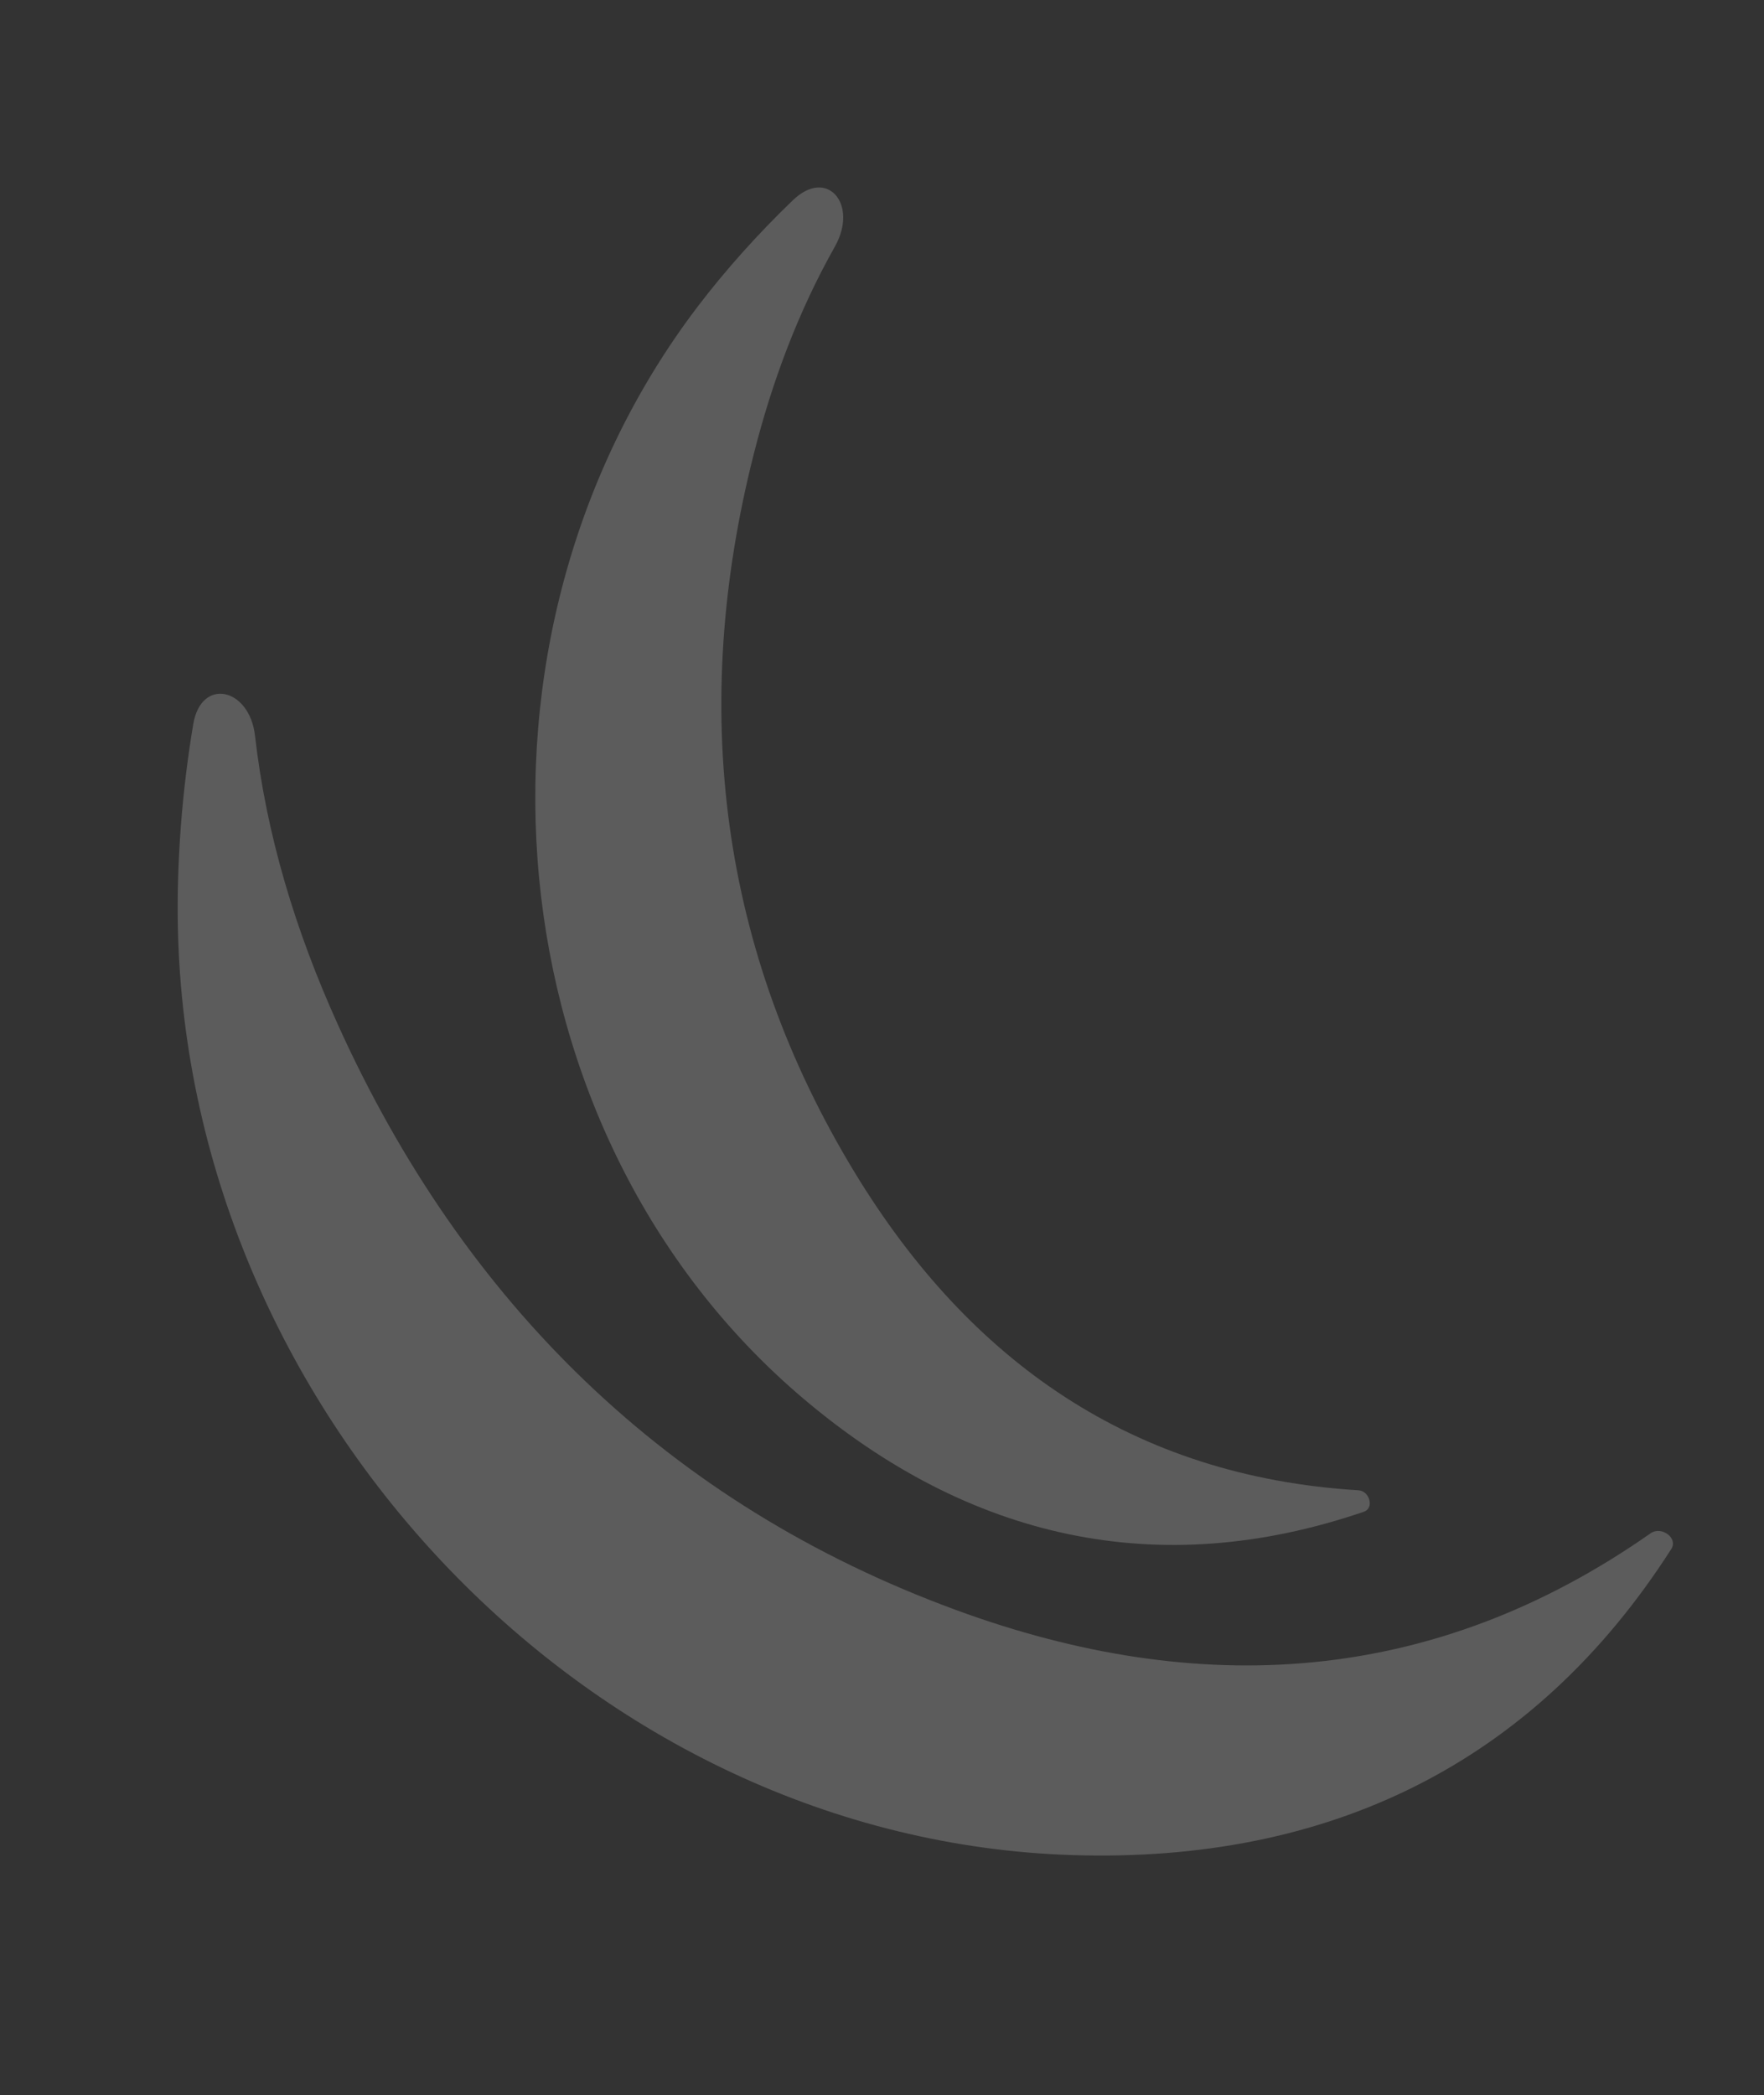
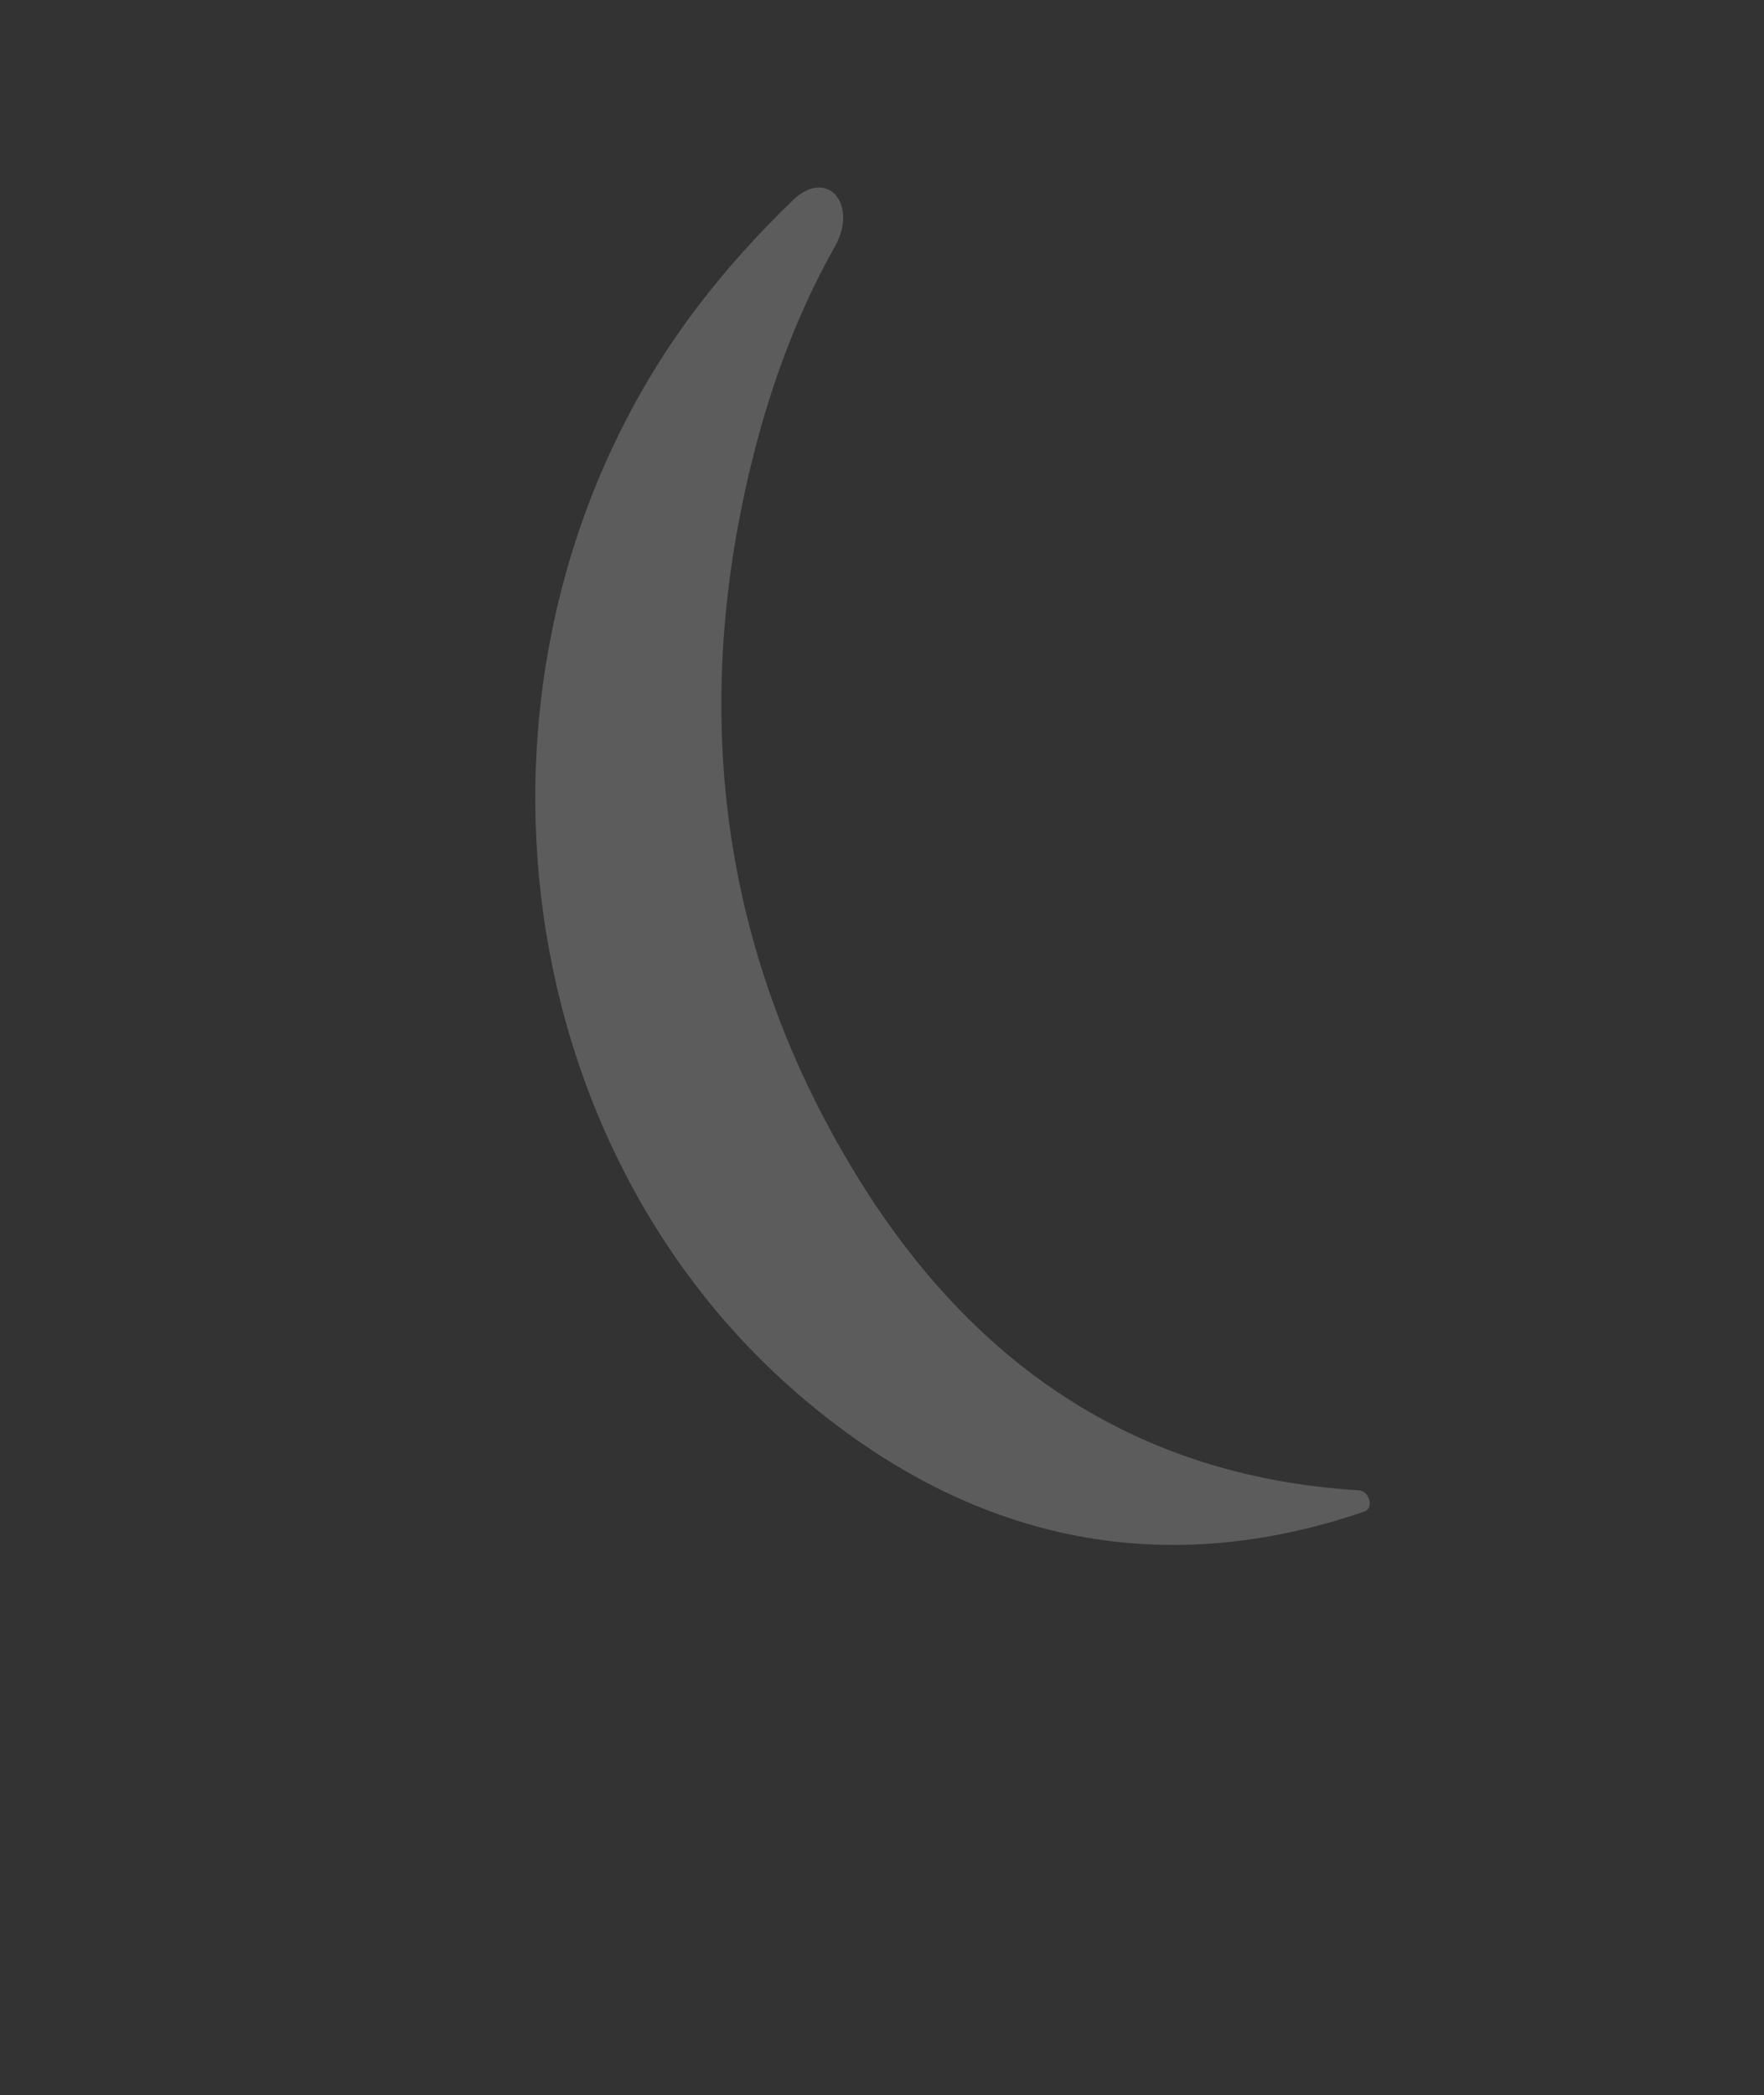
<svg xmlns="http://www.w3.org/2000/svg" width="673" height="799" viewBox="0 0 673 799" fill="none">
  <rect x="0" y="0" width="673" height="799" fill="#333333" stroke="none" />
  <g opacity="0.2">
    <path d="M520.387 576.531C524.379 575.144 522.533 568.623 518.292 568.363C432.196 563.098 370.005 519.232 326.236 447.404C274.32 362.151 263.203 269.582 287.494 173.485C294.62 145.276 304.628 118.693 318.532 94.025C327.575 77.983 315.675 63.678 302.471 76.379C289.411 88.941 276.843 102.894 266.11 117.013C170.138 243.269 187.474 432.541 306.395 533.309C369.528 586.814 441.665 603.438 520.387 576.531Z" fill="white" />
-     <path d="M637.65 590.728C640.305 586.533 633.839 581.889 629.751 584.753C546.769 642.878 457.529 648.042 364.769 614.033C254.705 573.645 176.789 496.693 128.835 390.605C112.721 354.968 101.634 318.528 97.288 280.572C95.196 262.293 76.769 258.139 73.726 276.197C69.473 301.439 67.316 328.784 67.882 354.34C72.008 540.57 226.361 701.854 409.358 707.5C506.514 710.507 584.973 673.03 637.65 590.728Z" fill="white" />
  </g>
</svg>